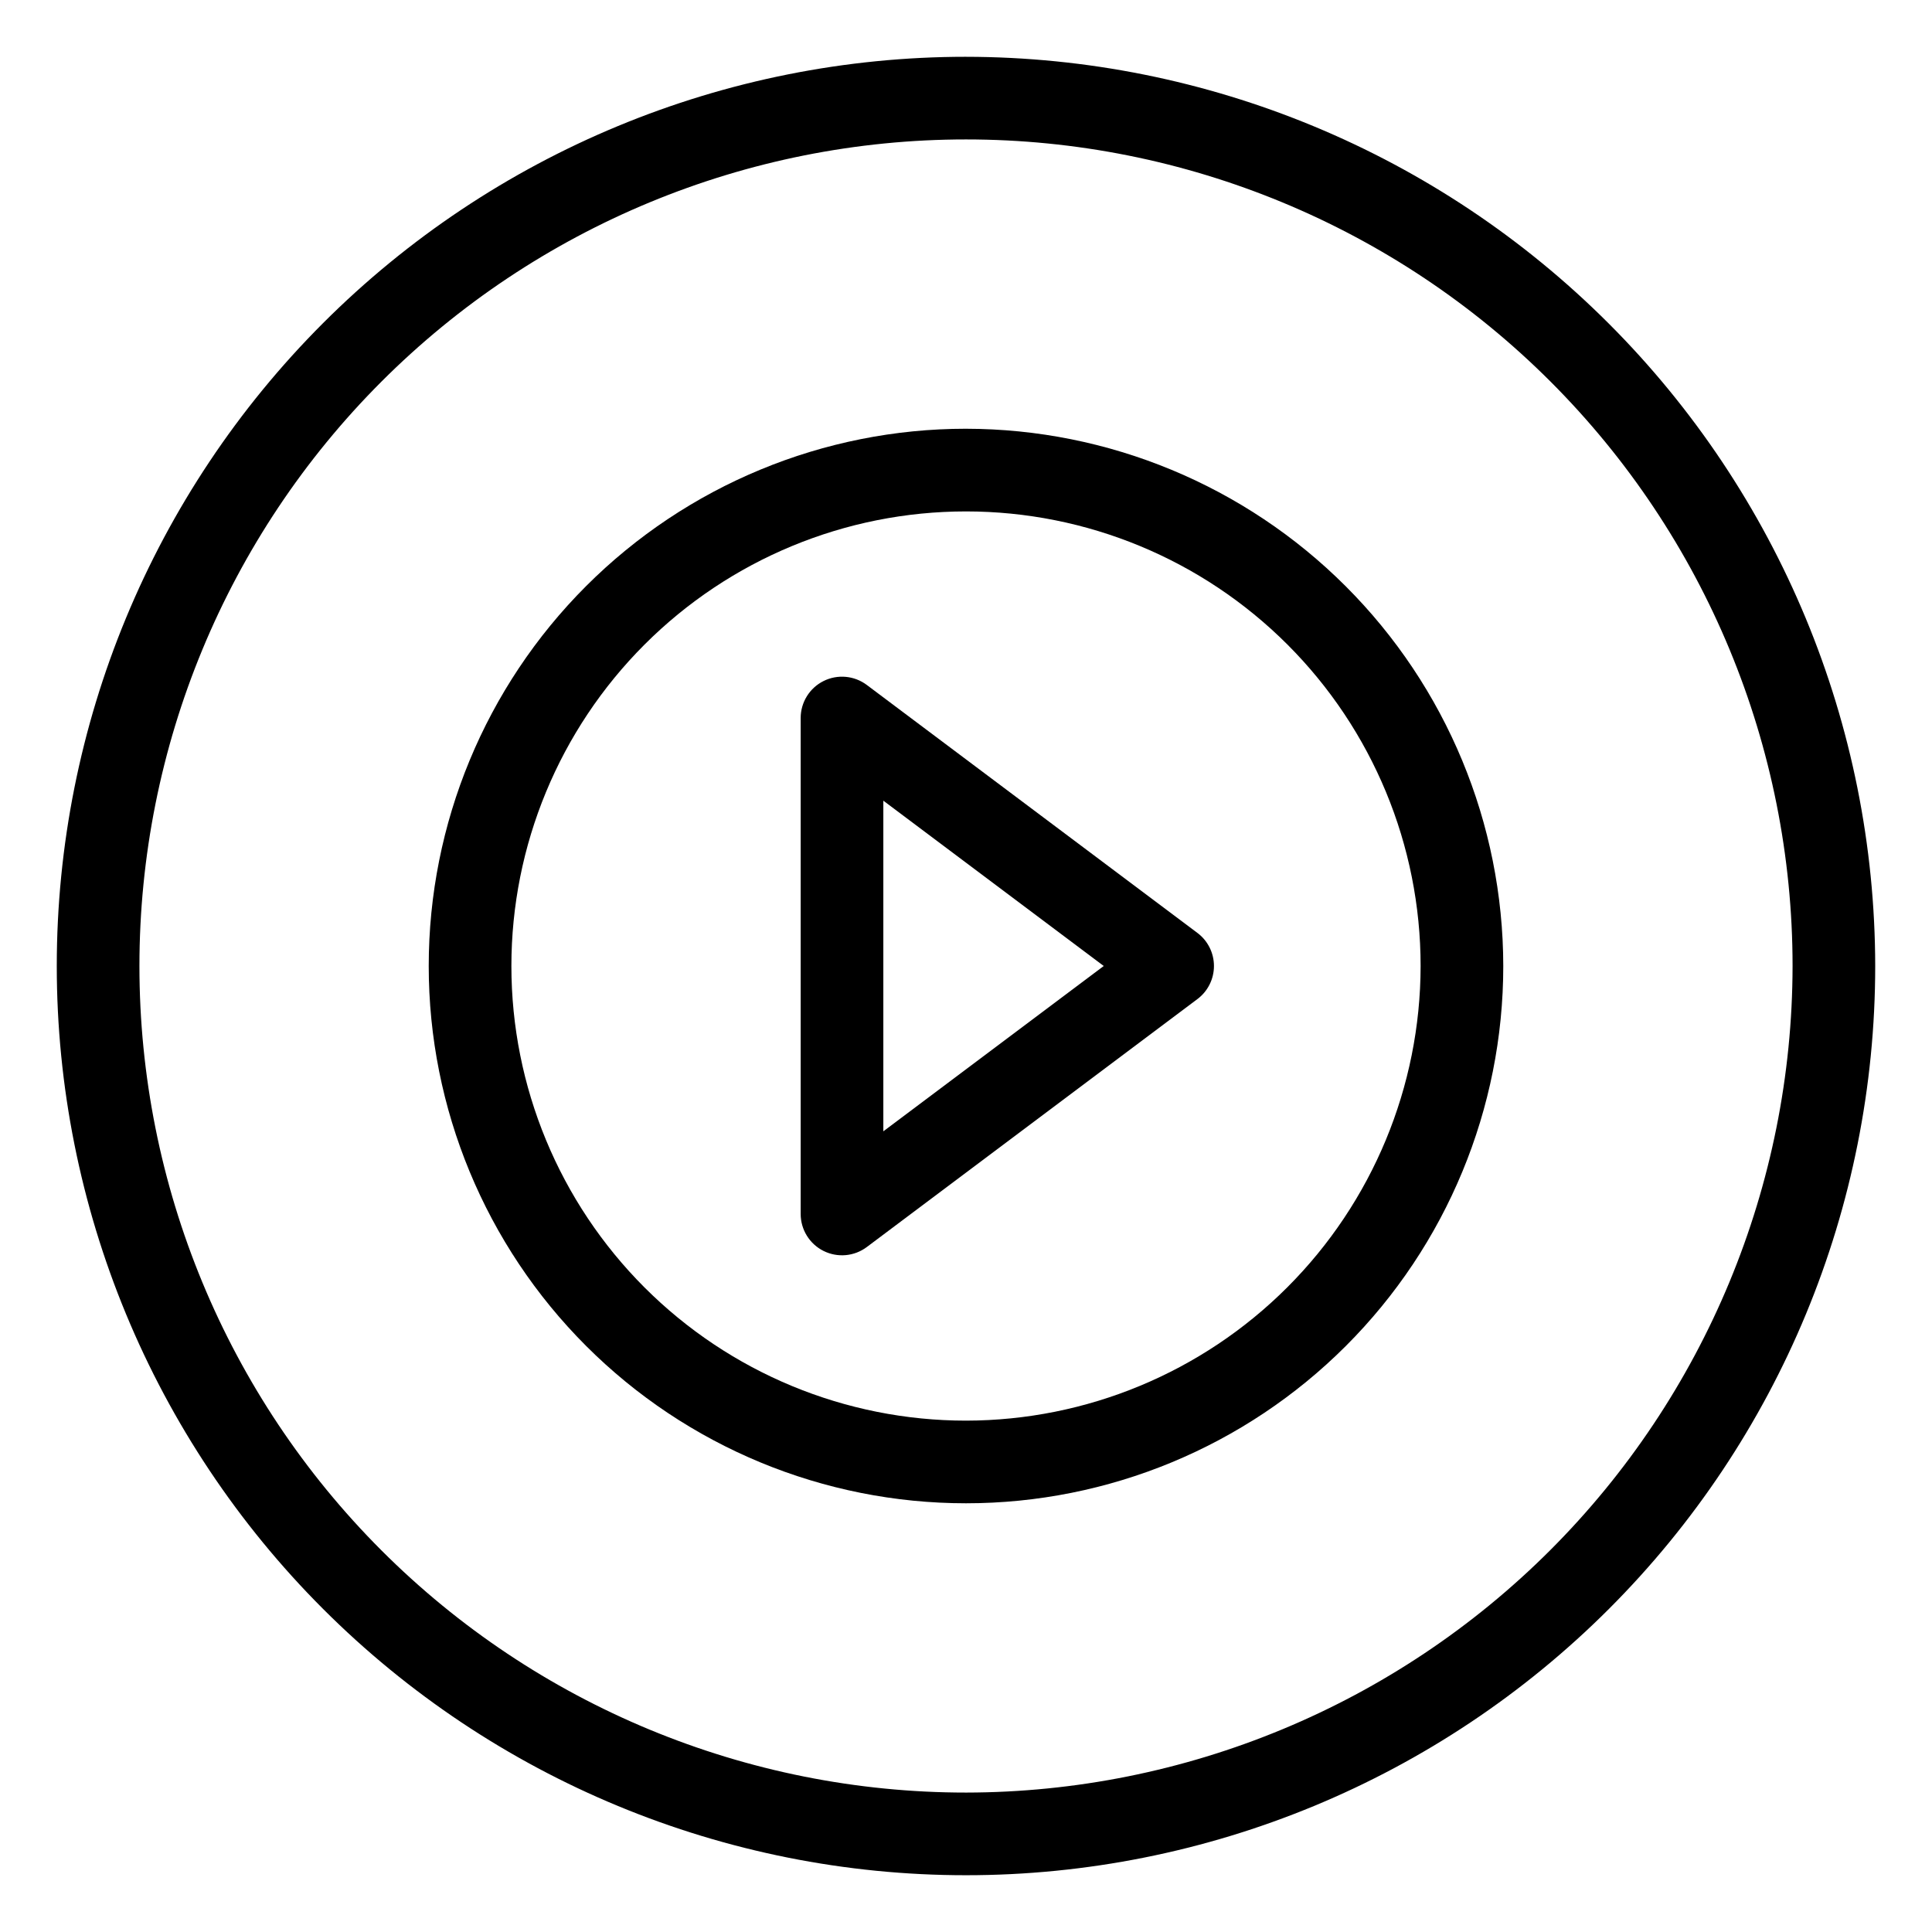
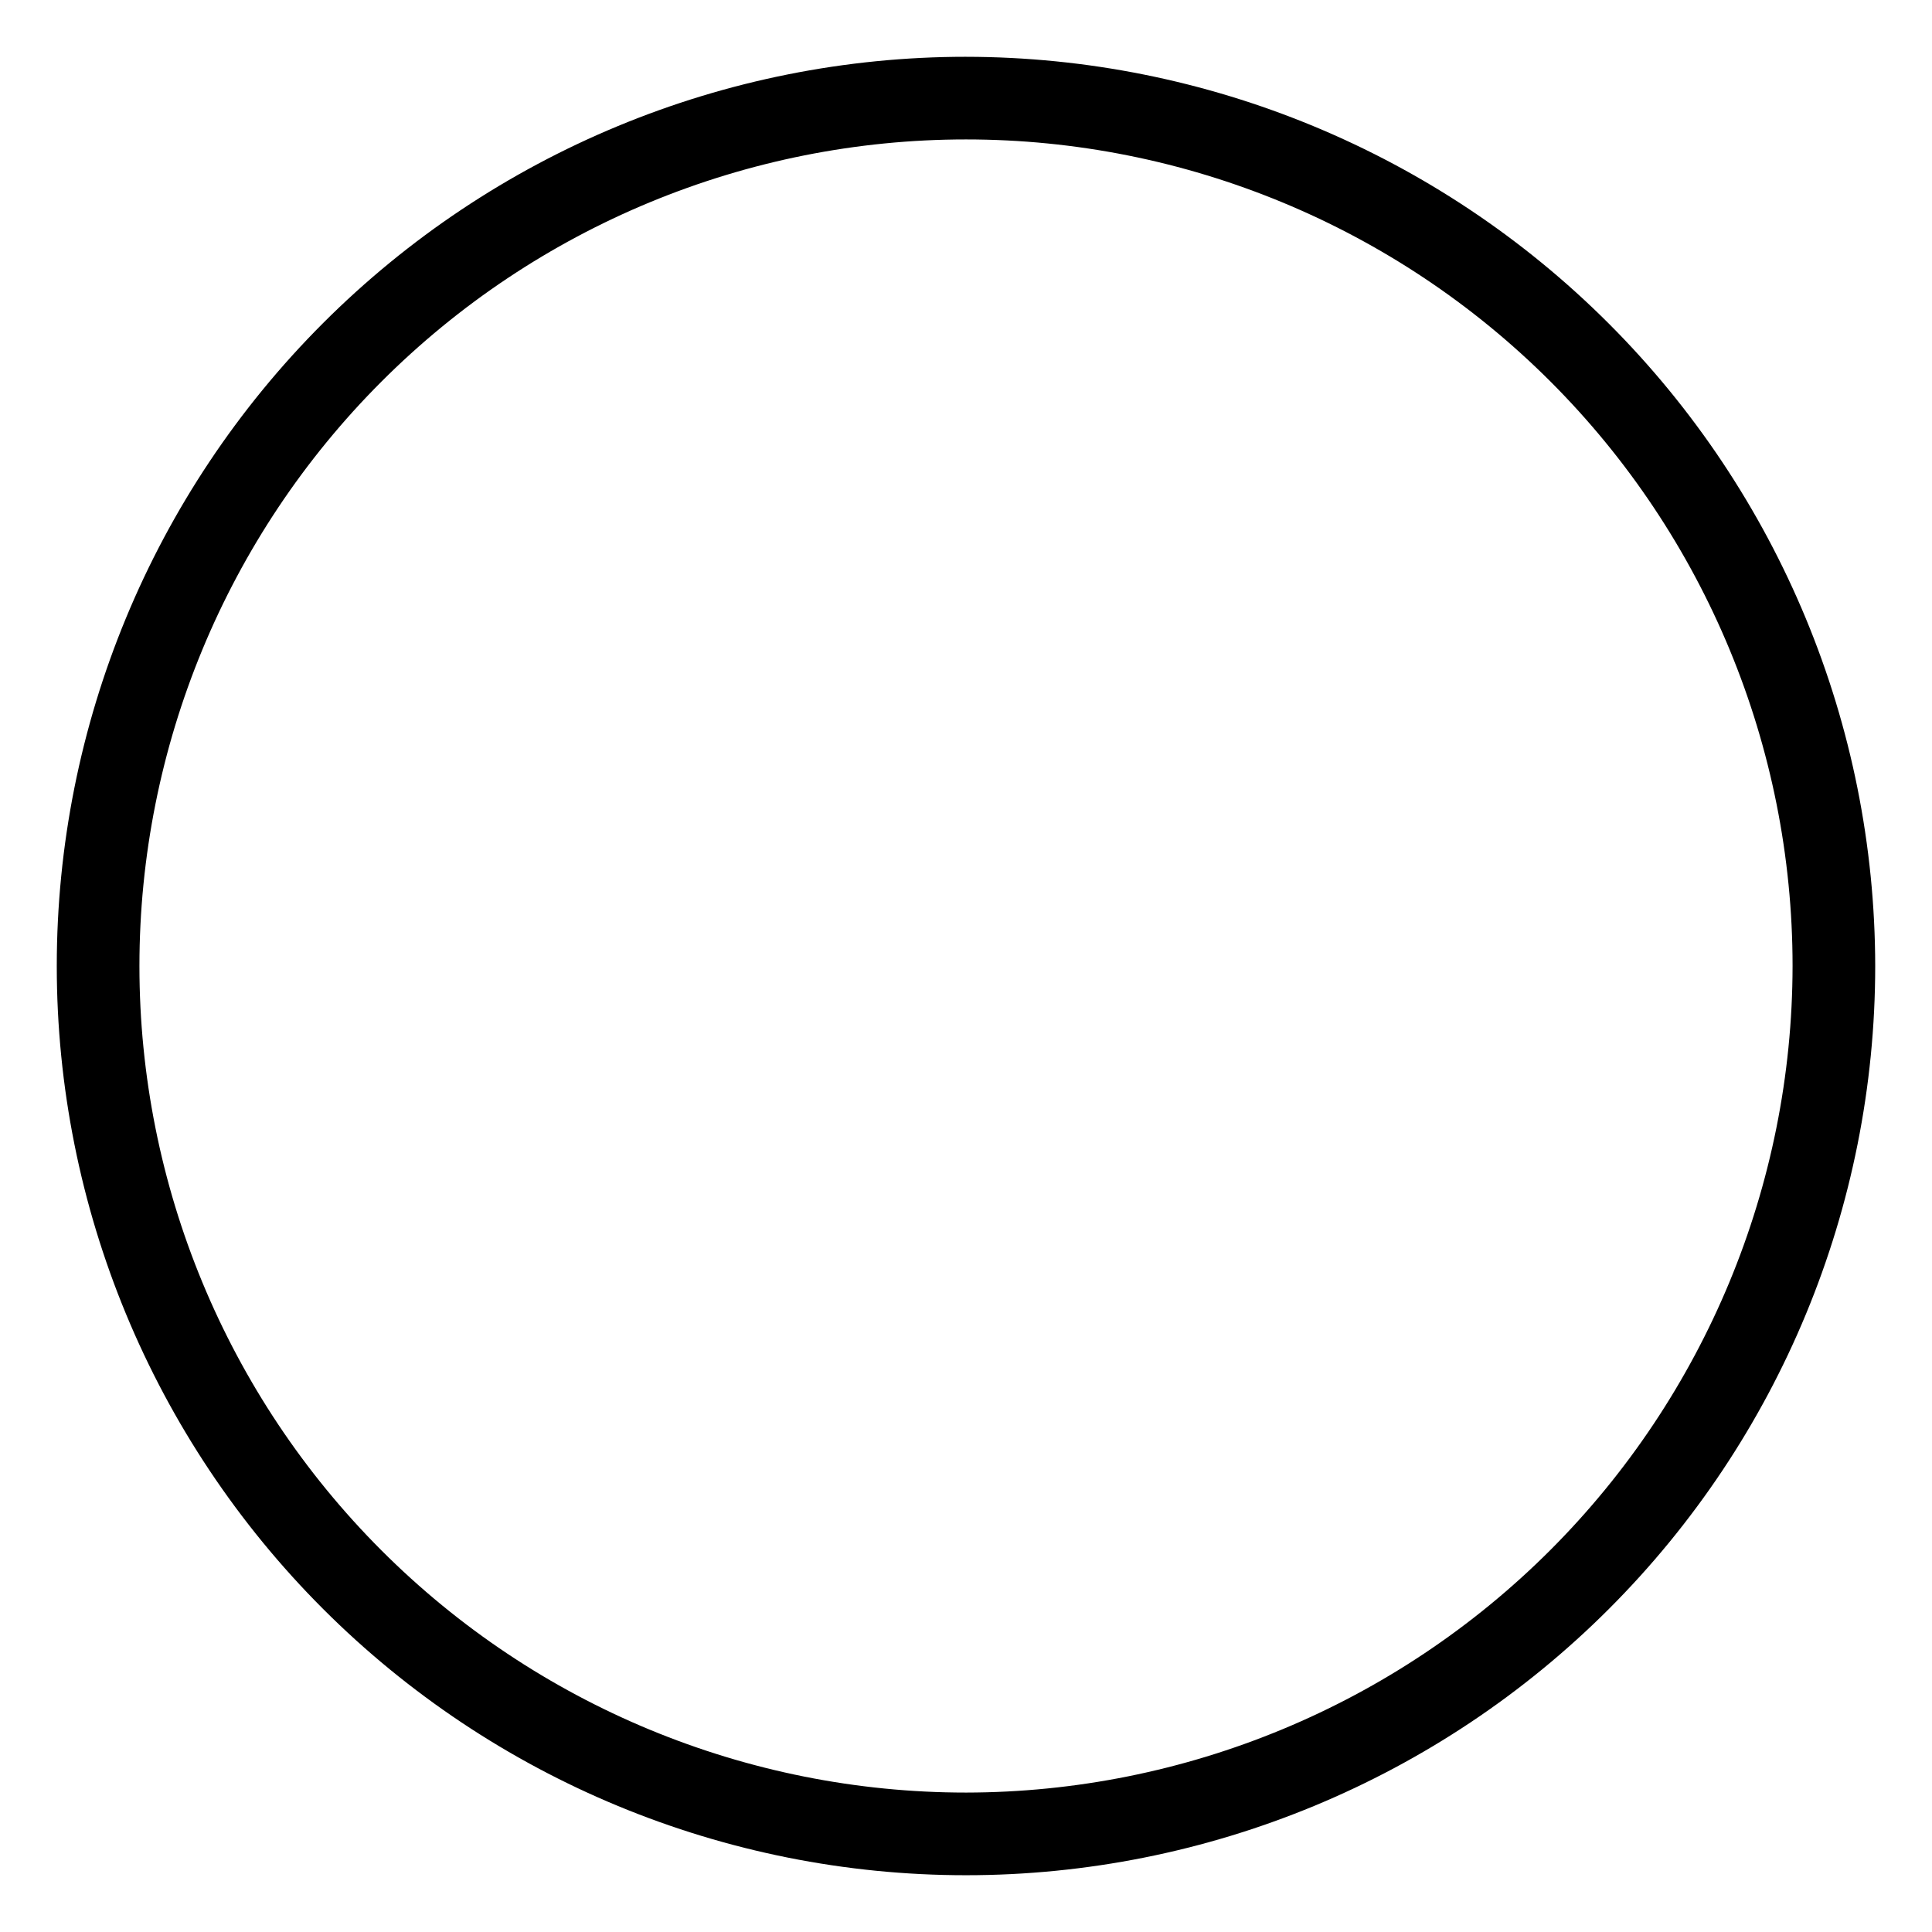
<svg xmlns="http://www.w3.org/2000/svg" fill="#000000" width="800px" height="800px" version="1.1" viewBox="144 144 512 512">
  <g>
-     <path d="m400 257.62c-37.762 0-73.977 15-100.68 41.703-26.703 26.703-41.703 62.918-41.703 100.68s15 73.977 41.703 100.68c26.703 26.703 62.918 41.703 100.68 41.703s73.977-15 100.68-41.703c26.703-26.699 41.703-62.914 41.703-100.68-0.043-37.75-15.059-73.941-41.75-100.63-26.691-26.691-62.883-41.707-100.63-41.75zm0 262.86v0.004c-31.953 0-62.598-12.695-85.191-35.289s-35.285-53.238-35.285-85.188c0-31.953 12.691-62.598 35.285-85.191s53.238-35.285 85.191-35.285c31.949 0 62.594 12.691 85.188 35.285s35.289 53.238 35.289 85.191c-0.039 31.938-12.746 62.562-35.332 85.145-22.582 22.586-53.207 35.293-85.145 35.332z" />
-     <path d="m373.71 325.52c-3.316-2.488-7.758-2.891-11.469-1.035-3.711 1.855-6.055 5.648-6.055 9.797v131.43c0 4.148 2.344 7.941 6.055 9.797 3.711 1.855 8.152 1.457 11.469-1.031l87.617-65.715h0.004c2.758-2.07 4.379-5.316 4.379-8.762 0-3.449-1.621-6.695-4.379-8.762zm4.383 118.29v-87.621l58.41 43.809z" />
    <path d="m400 159.05c-63.906 0-125.19 25.387-170.38 70.574s-70.574 106.47-70.574 170.38c0 63.902 25.387 125.19 70.574 170.38s106.47 70.57 170.38 70.57c63.902 0 125.19-25.383 170.38-70.57s70.57-106.48 70.57-170.38c-0.07-63.883-25.48-125.13-70.652-170.3s-106.42-70.582-170.3-70.652zm0 460c-58.098 0-113.81-23.078-154.89-64.16-41.082-41.078-64.16-96.793-64.16-154.89 0-58.098 23.078-113.81 64.16-154.89 41.078-41.082 96.793-64.16 154.89-64.16 58.094 0 113.81 23.078 154.89 64.16 41.082 41.078 64.16 96.793 64.16 154.89-0.066 58.074-23.168 113.75-64.23 154.82-41.066 41.062-96.742 64.164-154.82 64.23z" />
  </g>
</svg>